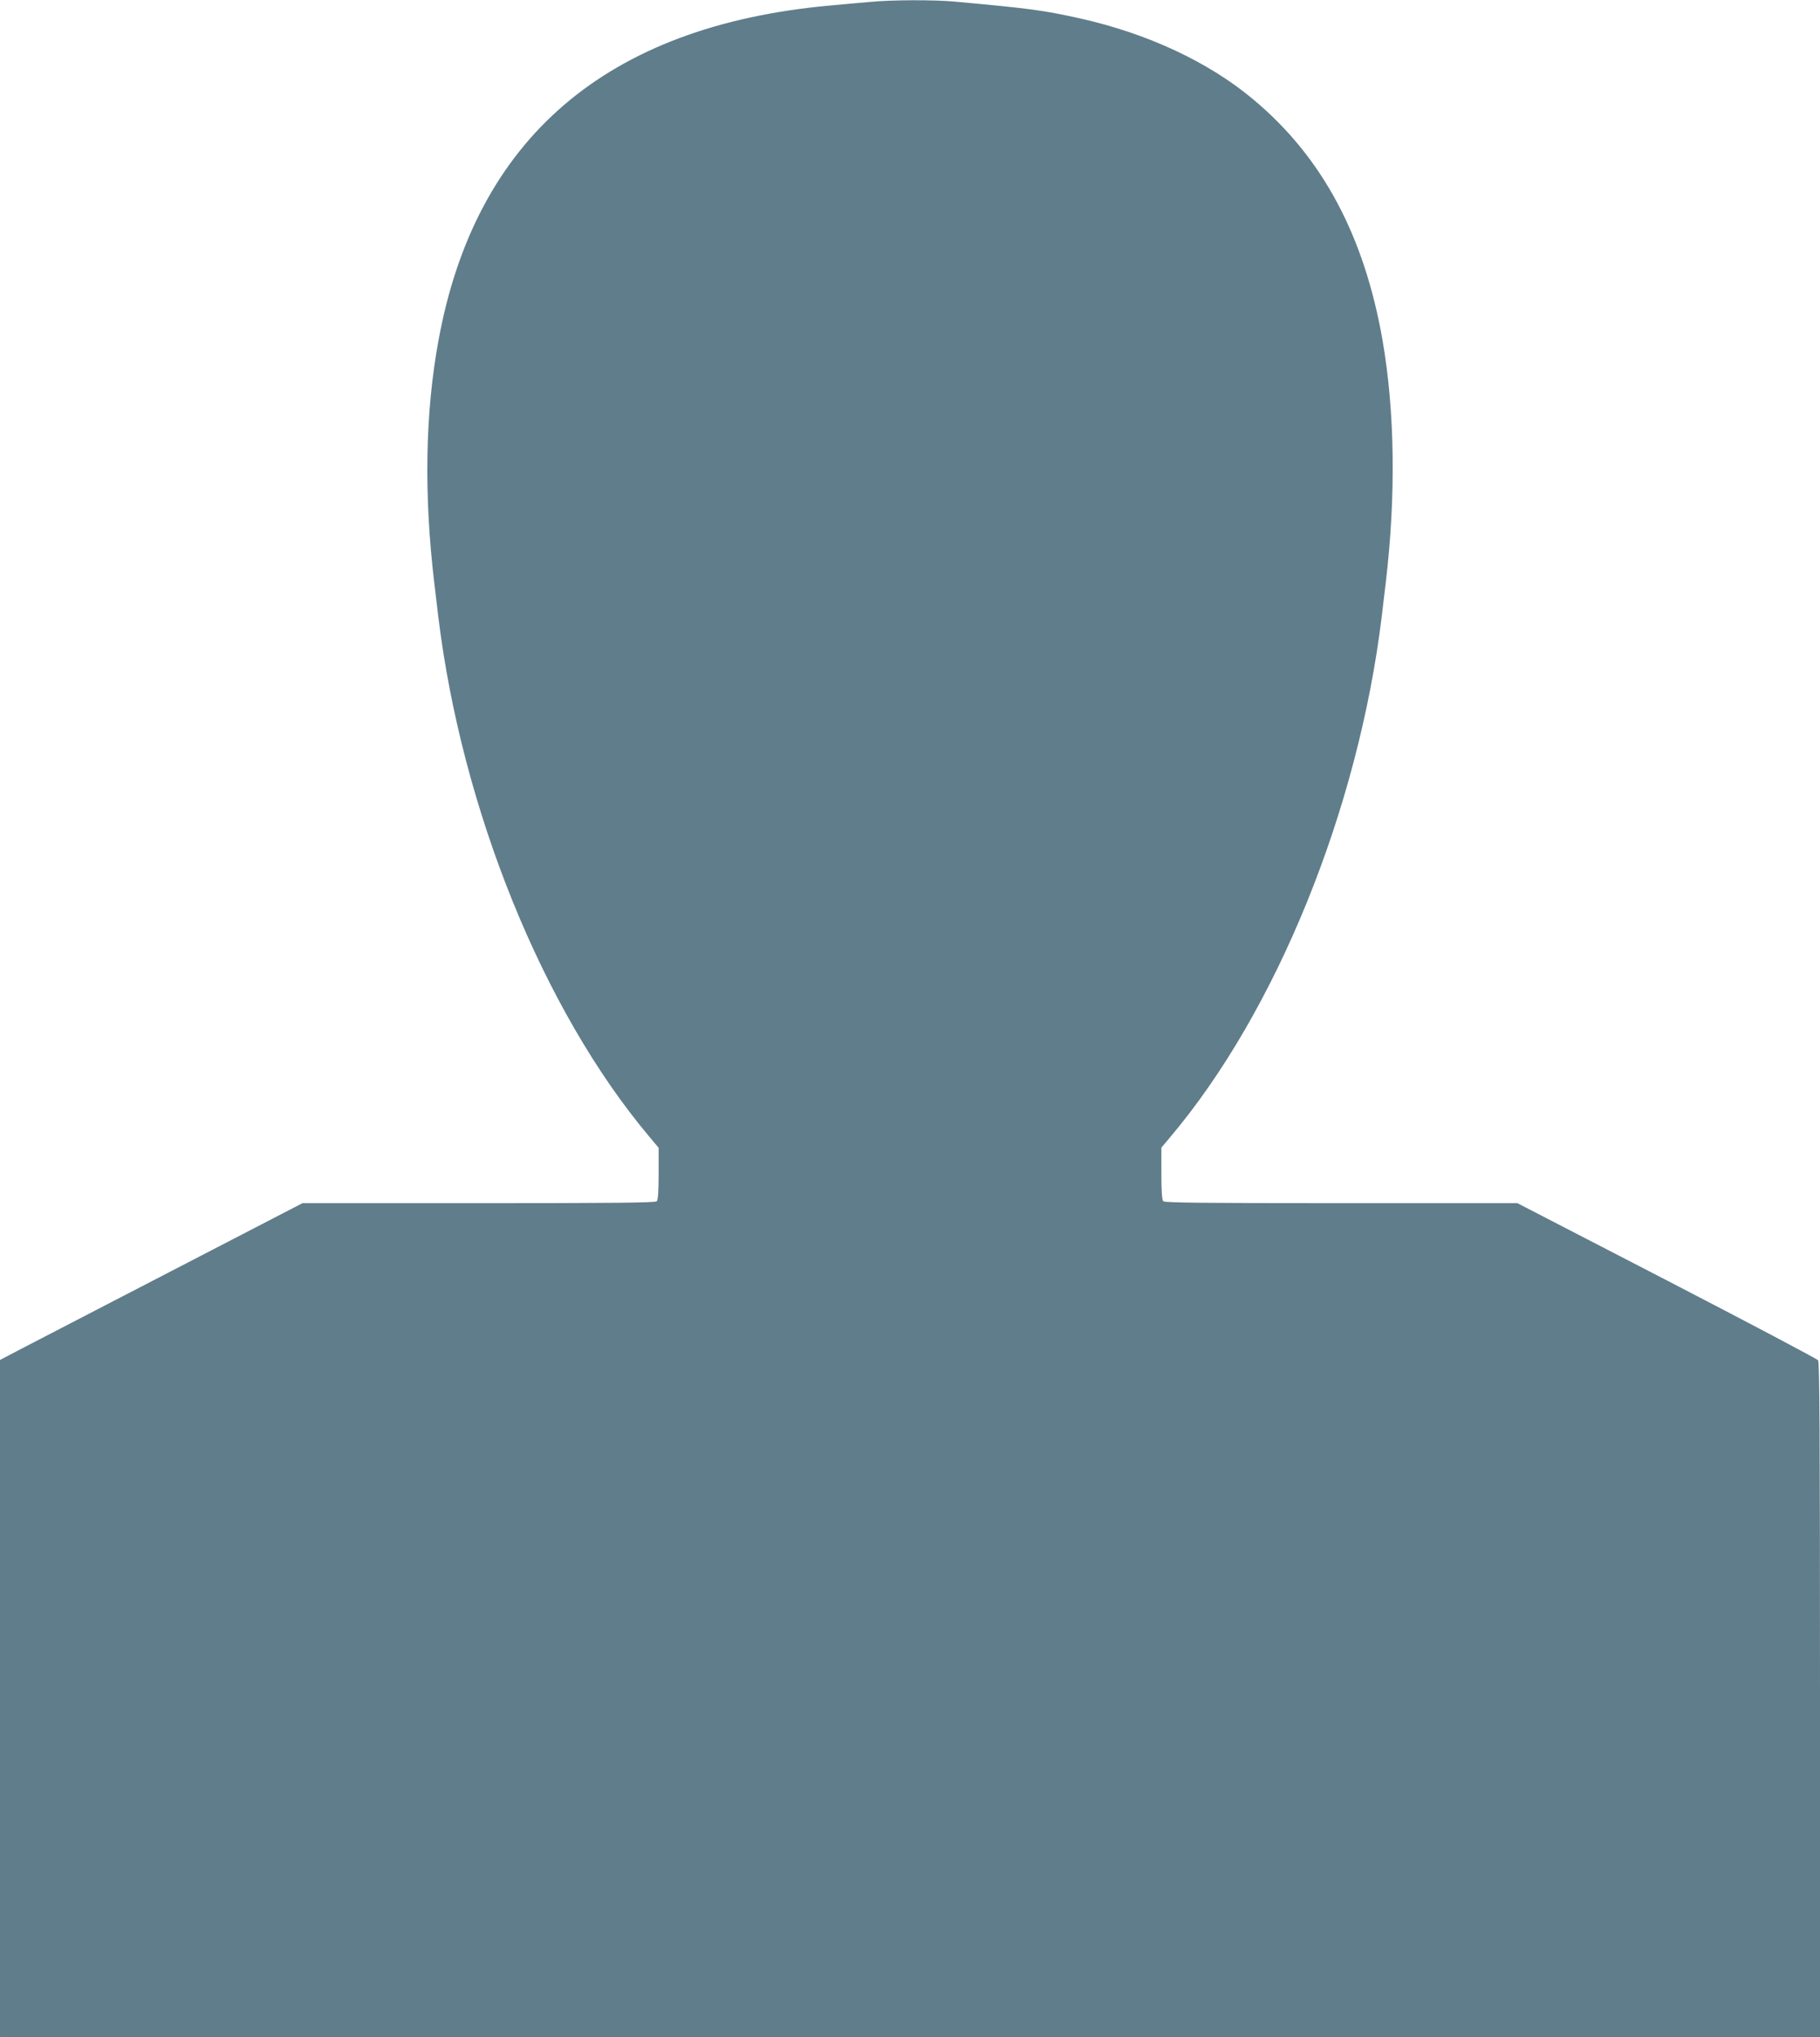
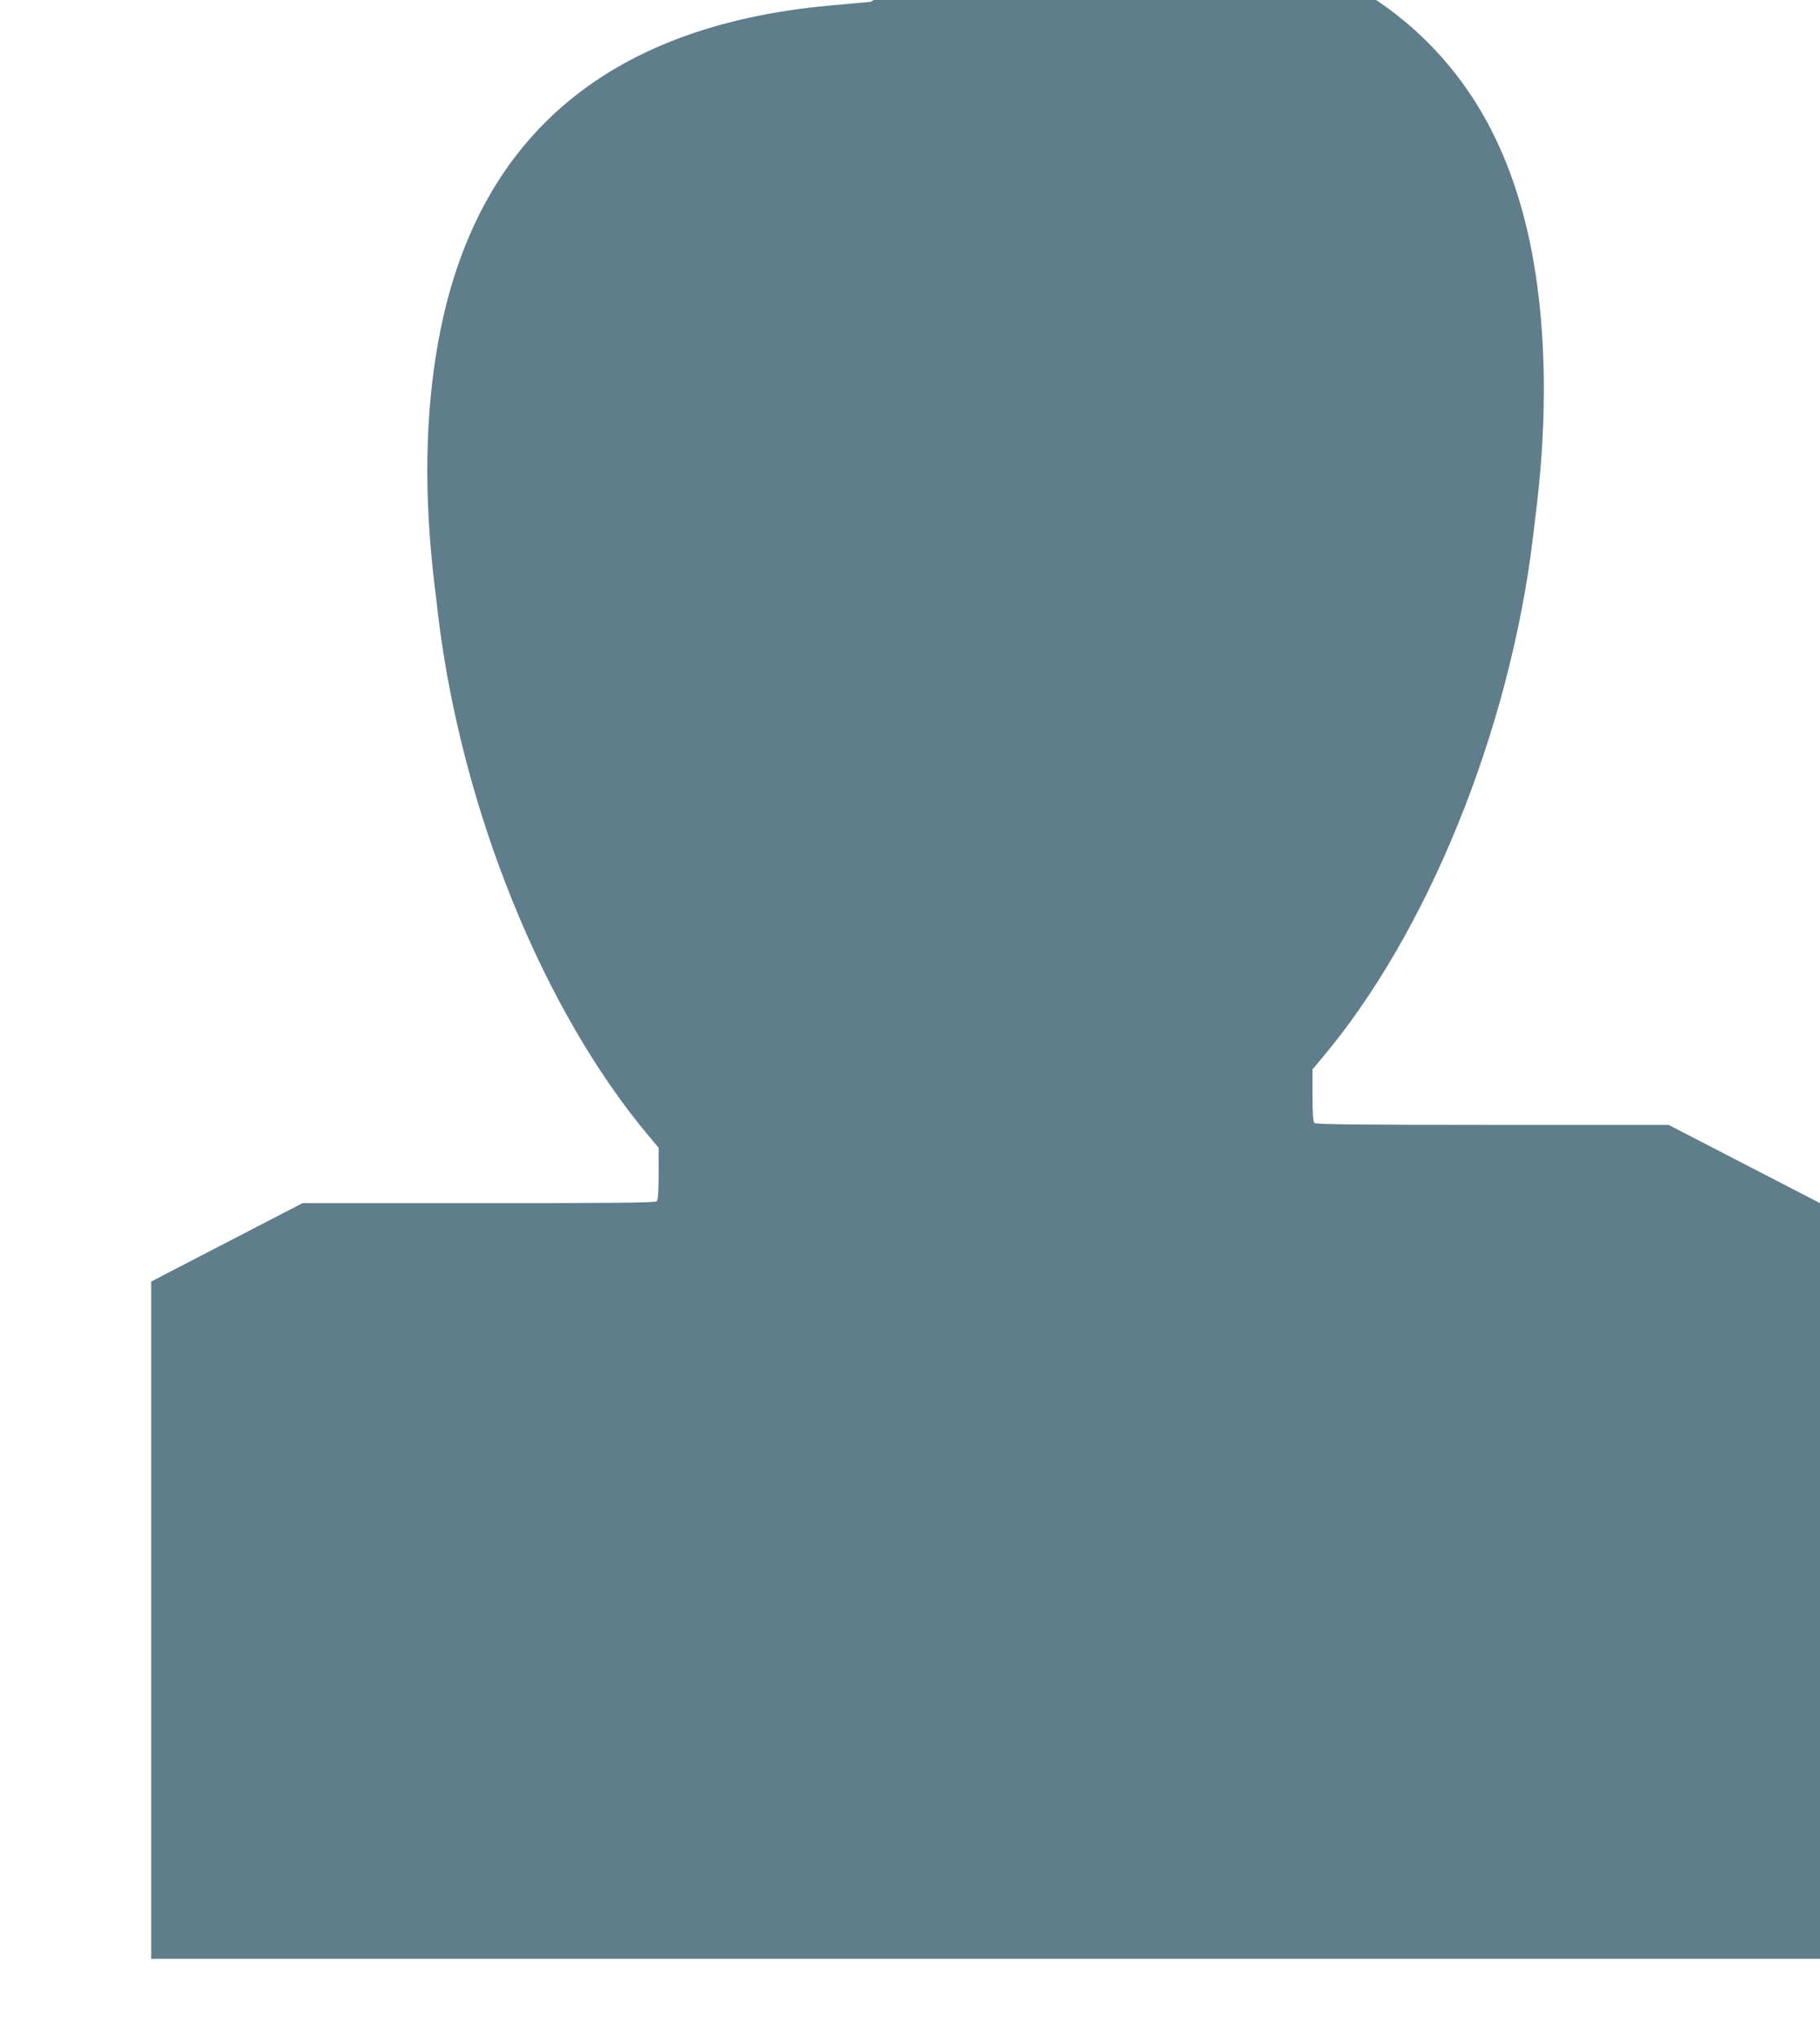
<svg xmlns="http://www.w3.org/2000/svg" version="1.0" width="1144pt" height="1280pt" viewBox="0 0 1144 1280" preserveAspectRatio="xMidYMid meet">
  <g transform="translate(0,1280) scale(0.1,-0.1)" fill="#607d8b" stroke="none">
-     <path d="M5470 12788 c-52 -4 -167 -15 -256 -23 -1402 -128 -2226 -834 -2458 -2105 -84 -458 -92 -969 -26 -1525 5 -44 17 -138 25 -210 148 -1212 658 -2471 1323 -3263 l62 -74 0 -162 c0 -113 -4 -166 -12 -174 -9 -9 -271 -12 -1119 -12 l-1108 0 -823 -426 c-453 -234 -880 -456 -950 -492 l-128 -67 0 -2127 0 -2128 5720 0 5720 0 0 2118 c0 1679 -3 2122 -12 2135 -7 9 -435 235 -951 502 l-939 485 -1107 0 c-848 0 -1110 3 -1119 12 -8 8 -12 61 -12 174 l0 163 53 63 c668 789 1184 2058 1332 3273 8 72 20 166 25 210 65 547 58 1079 -20 1528 -115 657 -379 1151 -812 1512 -280 235 -664 414 -1088 509 -234 52 -320 63 -791 106 -133 12 -392 11 -529 -2z" />
+     <path d="M5470 12788 c-52 -4 -167 -15 -256 -23 -1402 -128 -2226 -834 -2458 -2105 -84 -458 -92 -969 -26 -1525 5 -44 17 -138 25 -210 148 -1212 658 -2471 1323 -3263 l62 -74 0 -162 c0 -113 -4 -166 -12 -174 -9 -9 -271 -12 -1119 -12 l-1108 0 -823 -426 l-128 -67 0 -2127 0 -2128 5720 0 5720 0 0 2118 c0 1679 -3 2122 -12 2135 -7 9 -435 235 -951 502 l-939 485 -1107 0 c-848 0 -1110 3 -1119 12 -8 8 -12 61 -12 174 l0 163 53 63 c668 789 1184 2058 1332 3273 8 72 20 166 25 210 65 547 58 1079 -20 1528 -115 657 -379 1151 -812 1512 -280 235 -664 414 -1088 509 -234 52 -320 63 -791 106 -133 12 -392 11 -529 -2z" />
  </g>
</svg>